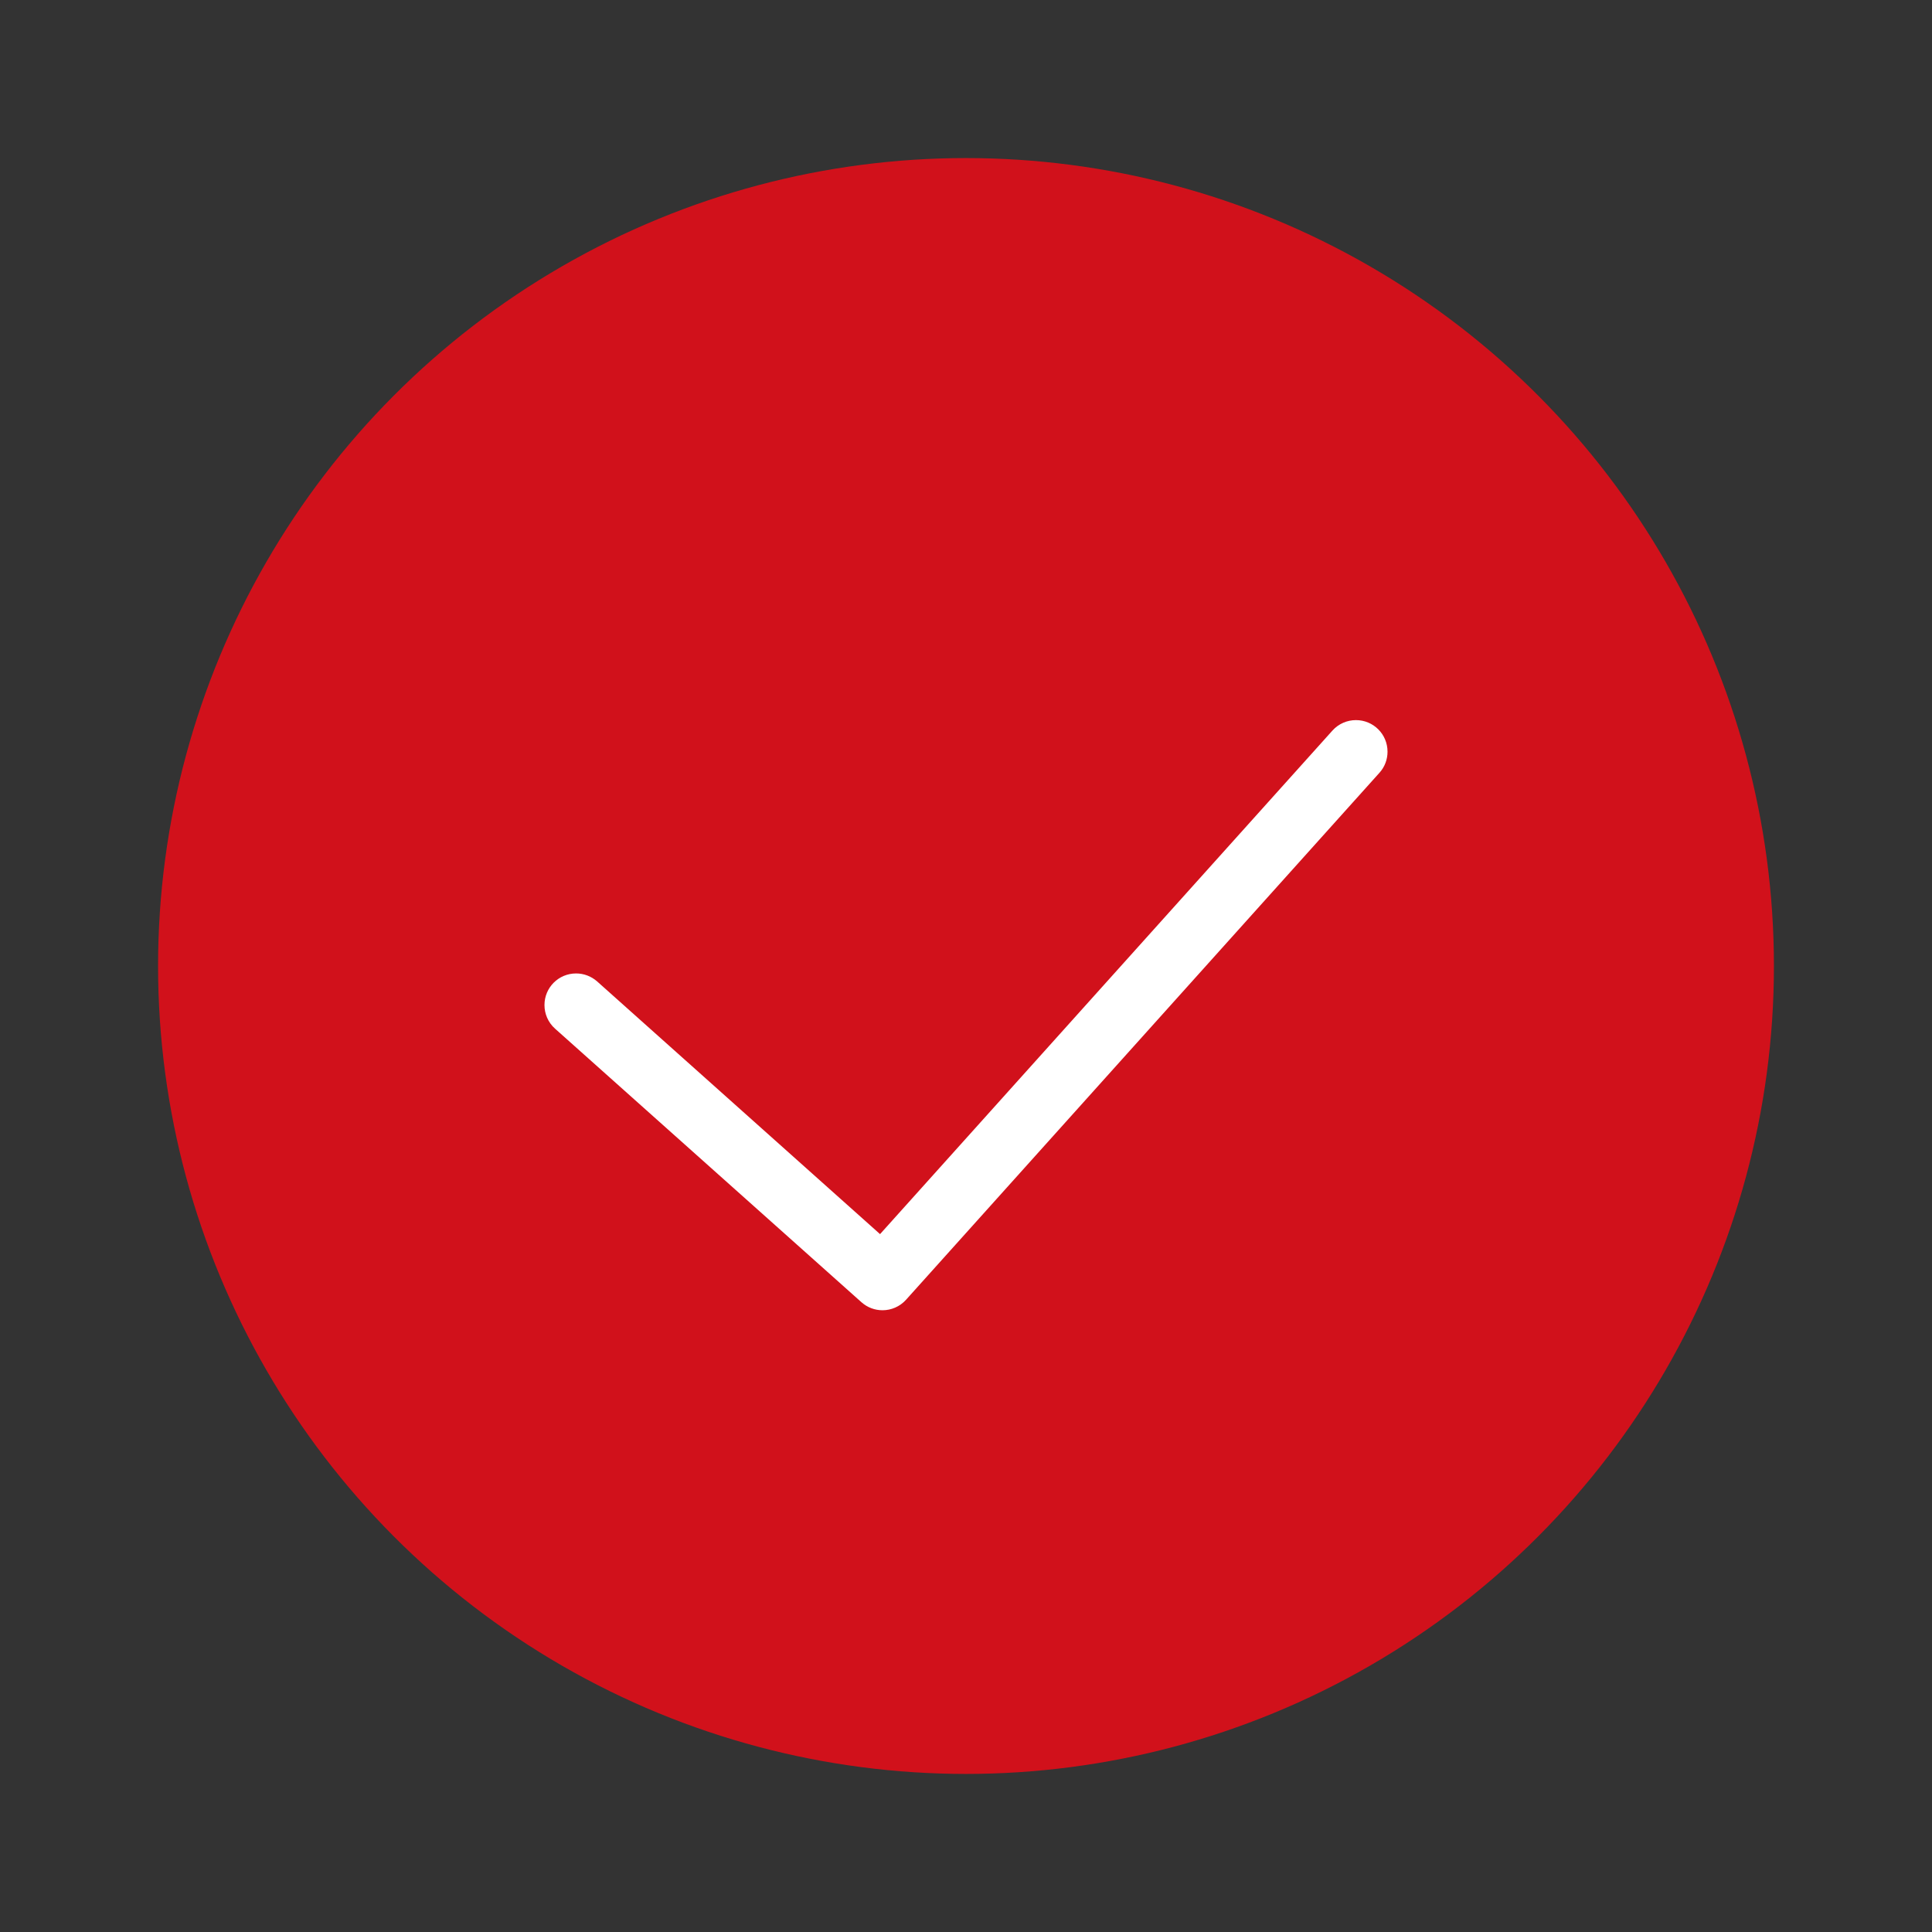
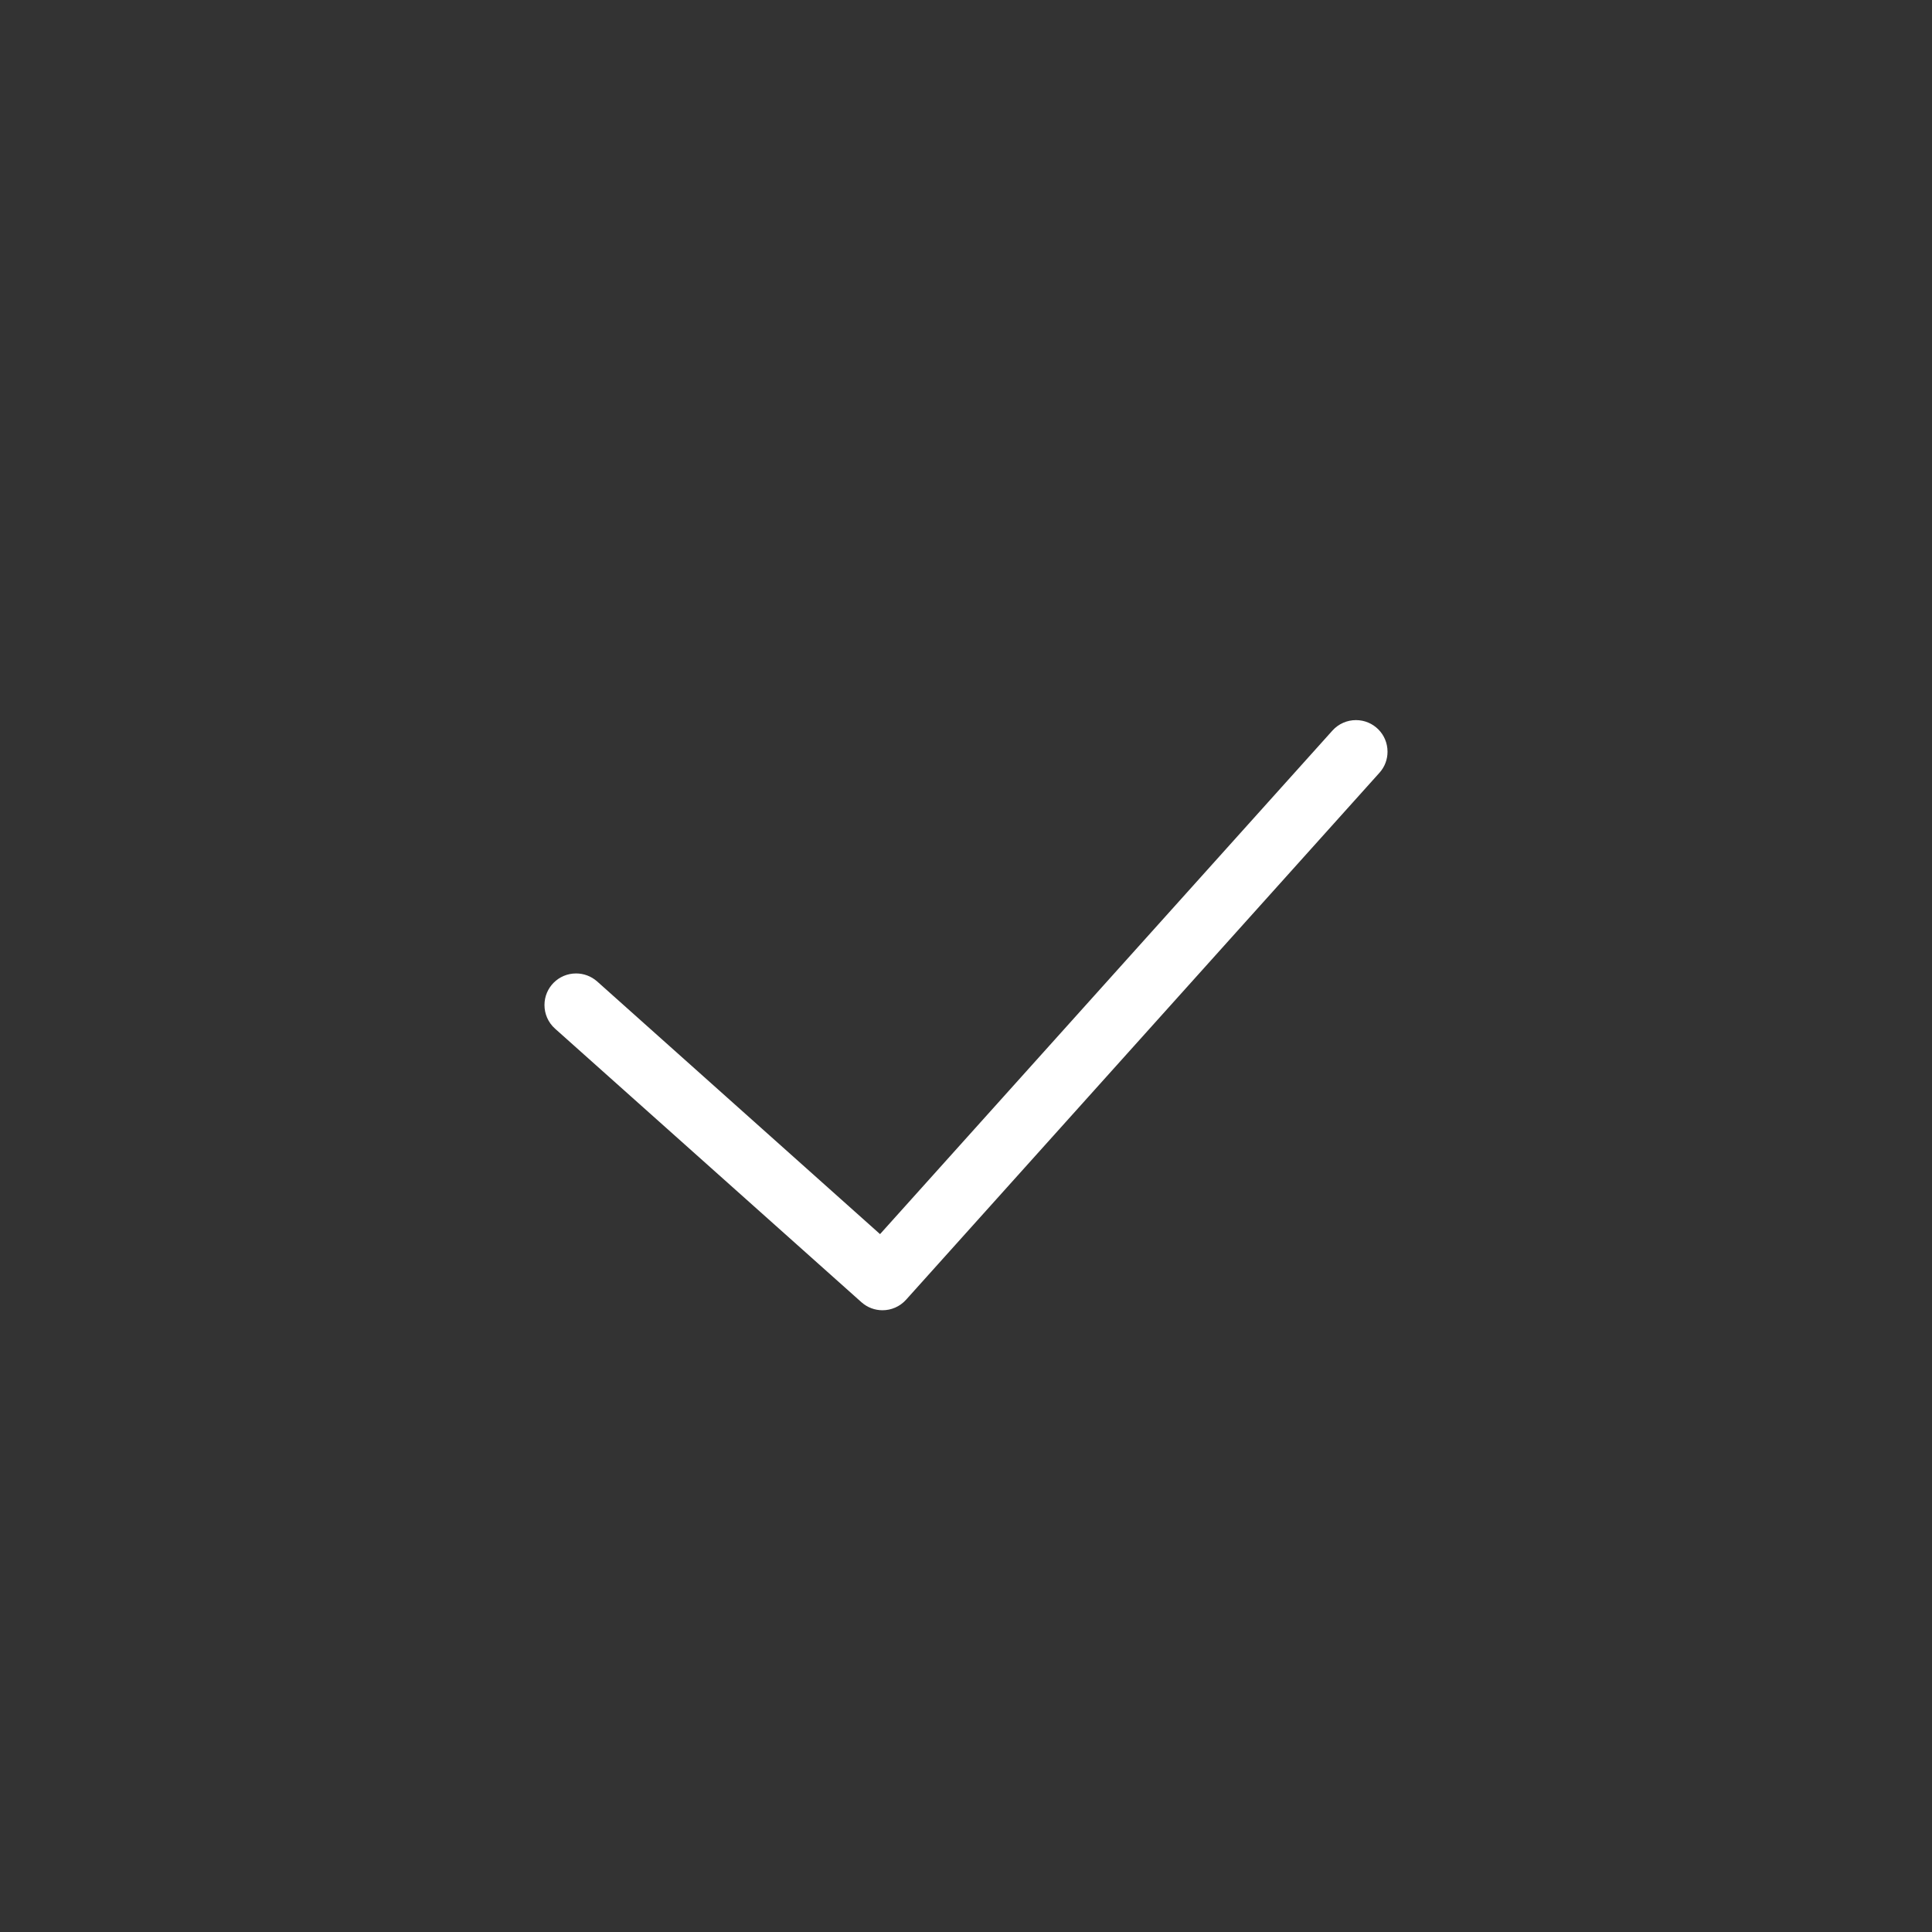
<svg xmlns="http://www.w3.org/2000/svg" width="110px" height="110px" viewBox="0 0 110 110" version="1.1">
  <rect x="0" y="0" width="110" height="110" fill="#333333" stroke="none" />
  <title>icon-manadsfaktura.svg</title>
  <g id="icon-manadsfaktura.svg" stroke="none" stroke-width="1" fill="none" fill-rule="evenodd">
    <g id="Group-11" transform="translate(9, 9)">
-       <circle id="Oval" fill="#D1111B" cx="46" cy="46" r="46" />
      <g id="iconmonstr-check-mark-lined" transform="translate(22, 32)" fill="#FFFFFF">
        <path d="M0.6,17.566 L18.048,33.144 C18.391,33.449 18.818,33.6 19.246,33.6 C19.74,33.6 20.23,33.398 20.587,33.002 L47.539,3 C47.849,2.657 48,2.23 48,1.8 C48,0.794 47.189,0 46.202,0 C45.708,0 45.216,0.202 44.861,0.598 L19.106,29.266 L3,14.88 C2.654,14.575 2.227,14.424 1.8,14.424 C0.799,14.424 0,15.23 0,16.222 C0,16.716 0.202,17.21 0.6,17.566" id="Path" />
      </g>
    </g>
  </g>
</svg>